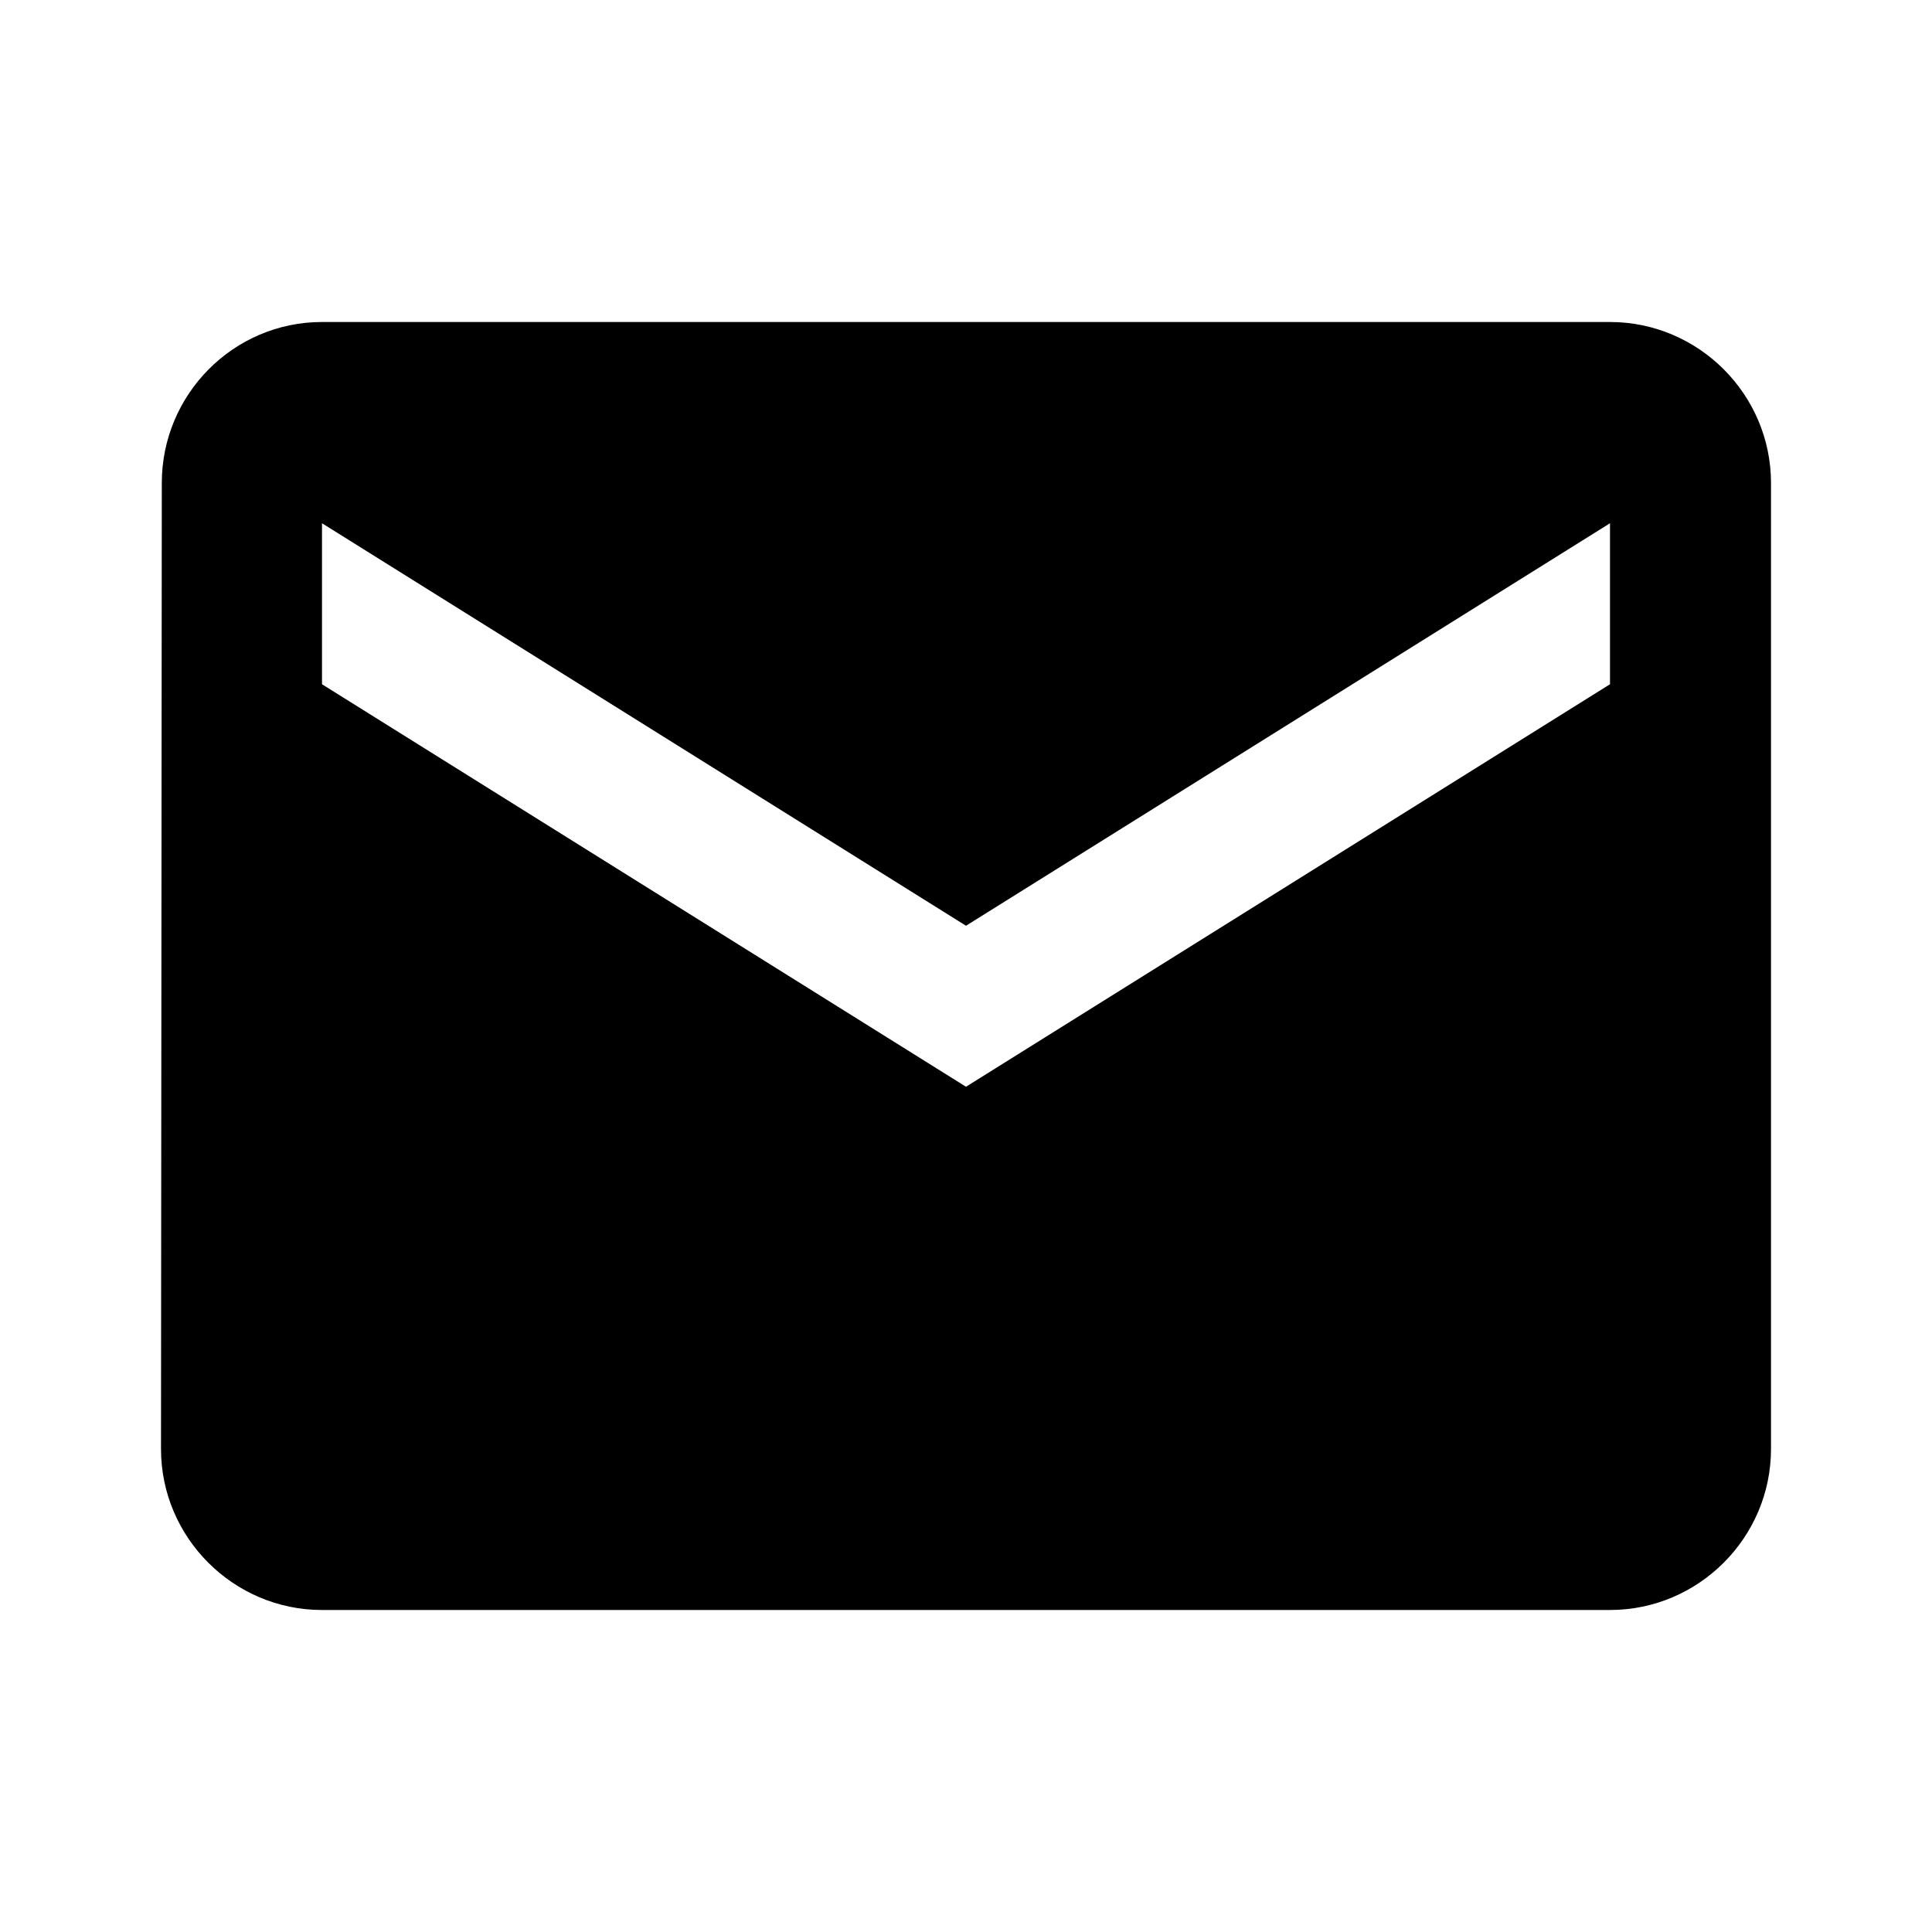
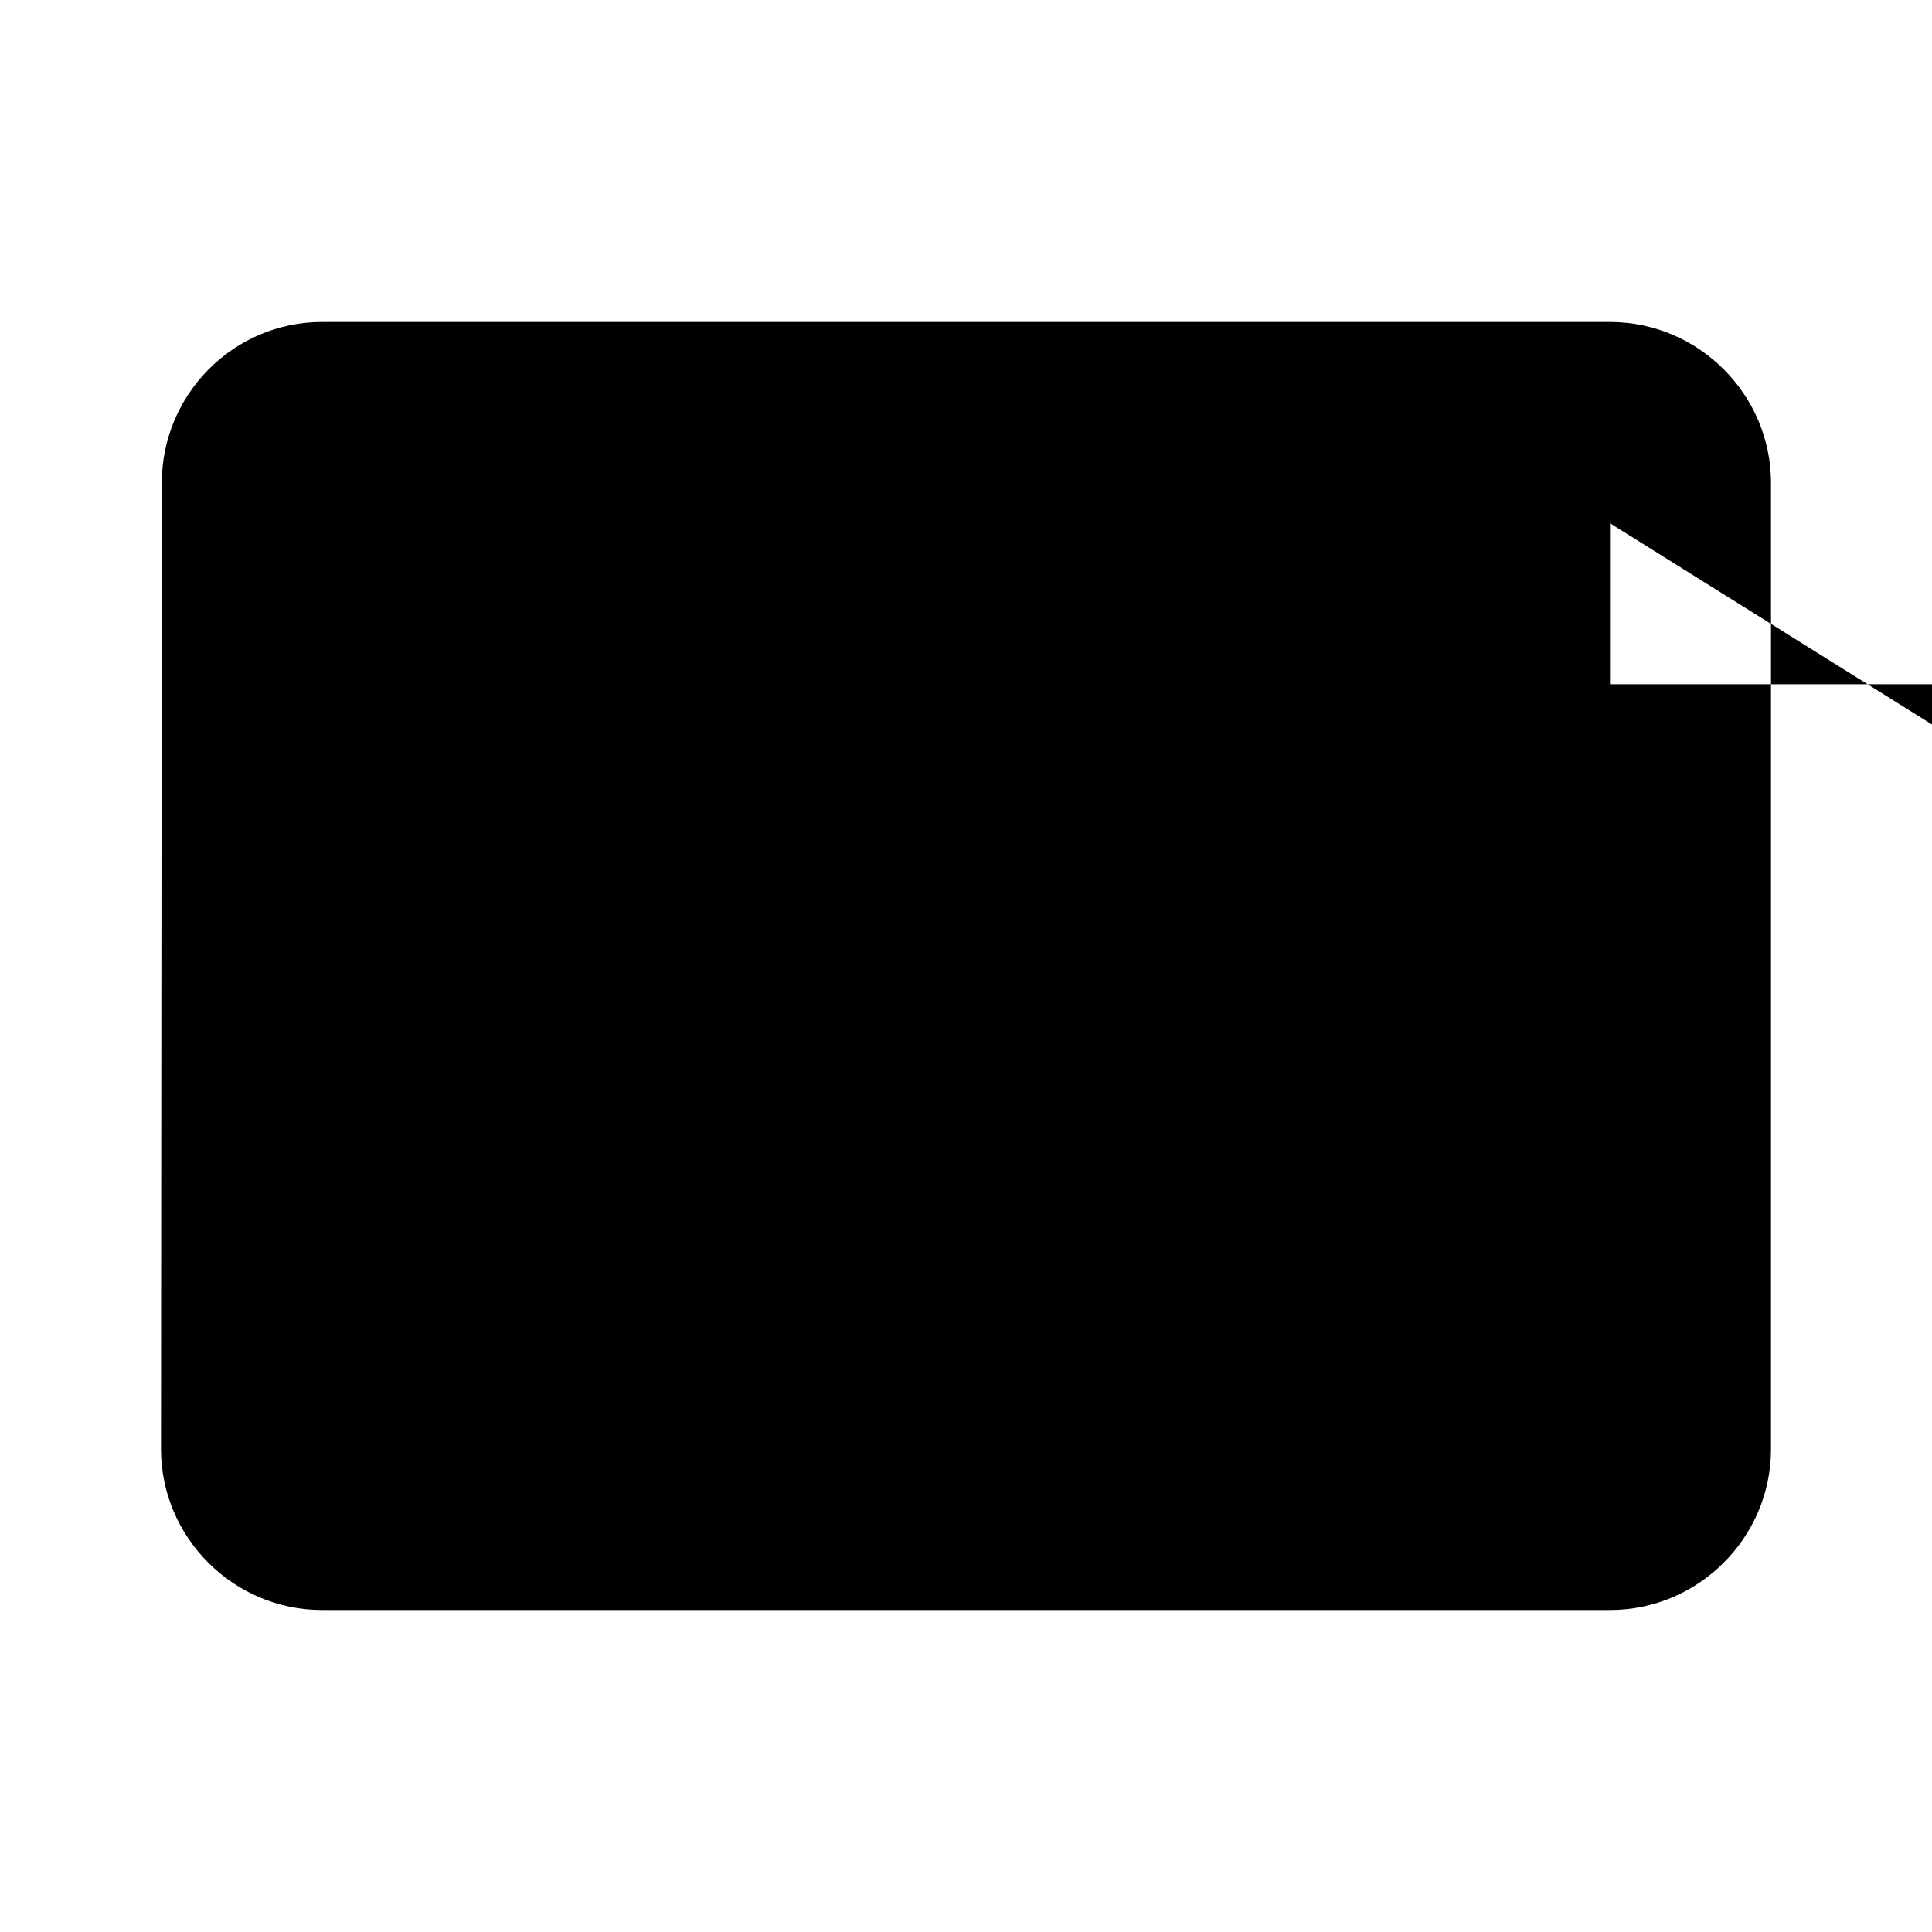
<svg xmlns="http://www.w3.org/2000/svg" viewBox="0 0 24 24" fill="currentColor">
-   <path d="M20 4H4c-1.1 0-1.99.9-1.99 2L2 18c0 1.1.9 2 2 2h16c1.1 0 2-.9 2-2V6c0-1.1-.9-2-2-2zm0 4.5l-8 5-8-5V6.5l8 5 8-5v2z" />
+   <path d="M20 4H4c-1.1 0-1.99.9-1.99 2L2 18c0 1.1.9 2 2 2h16c1.1 0 2-.9 2-2V6c0-1.1-.9-2-2-2zm0 4.5V6.5l8 5 8-5v2z" />
</svg>